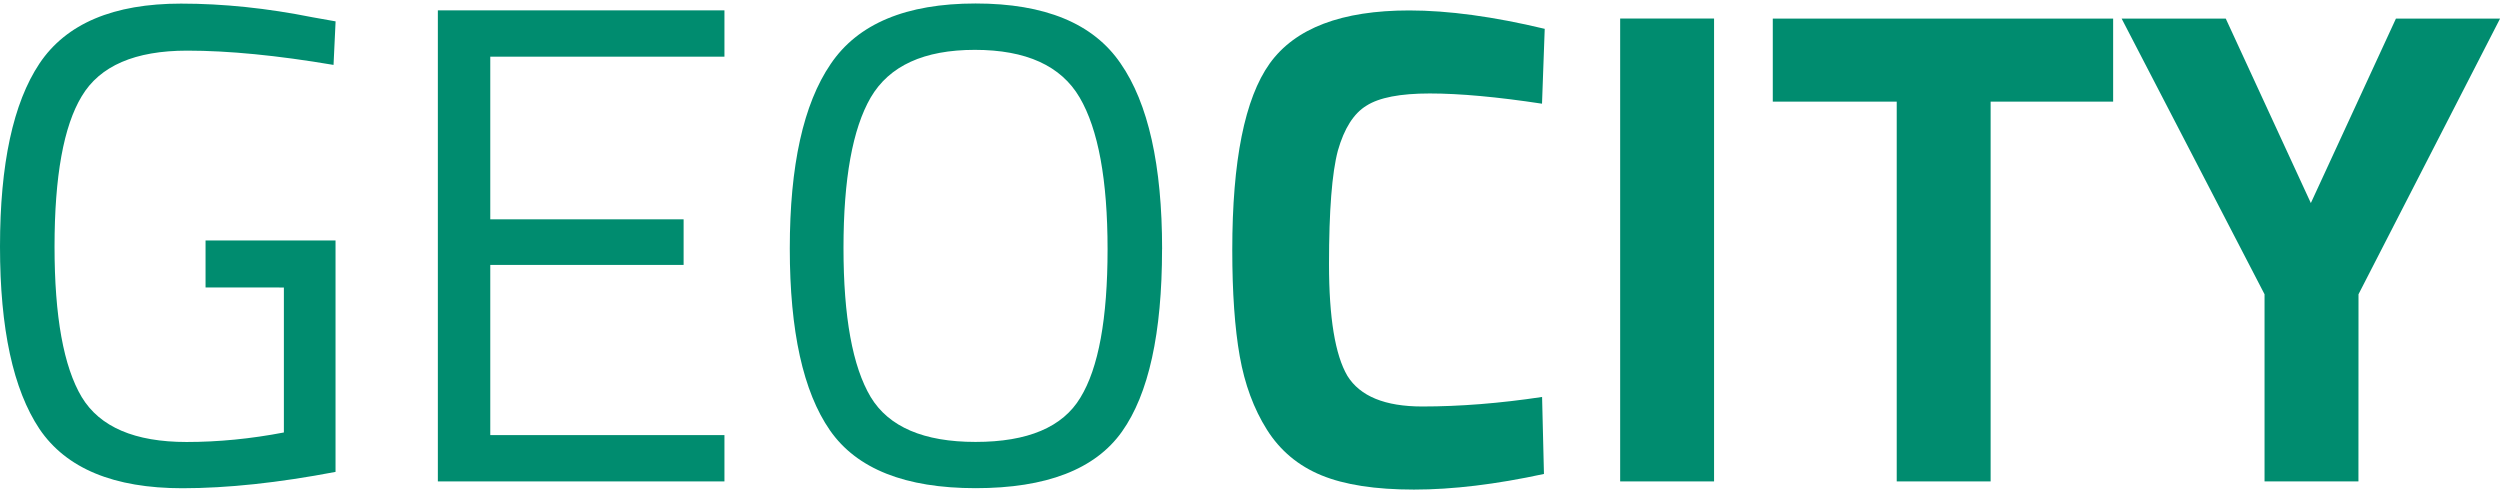
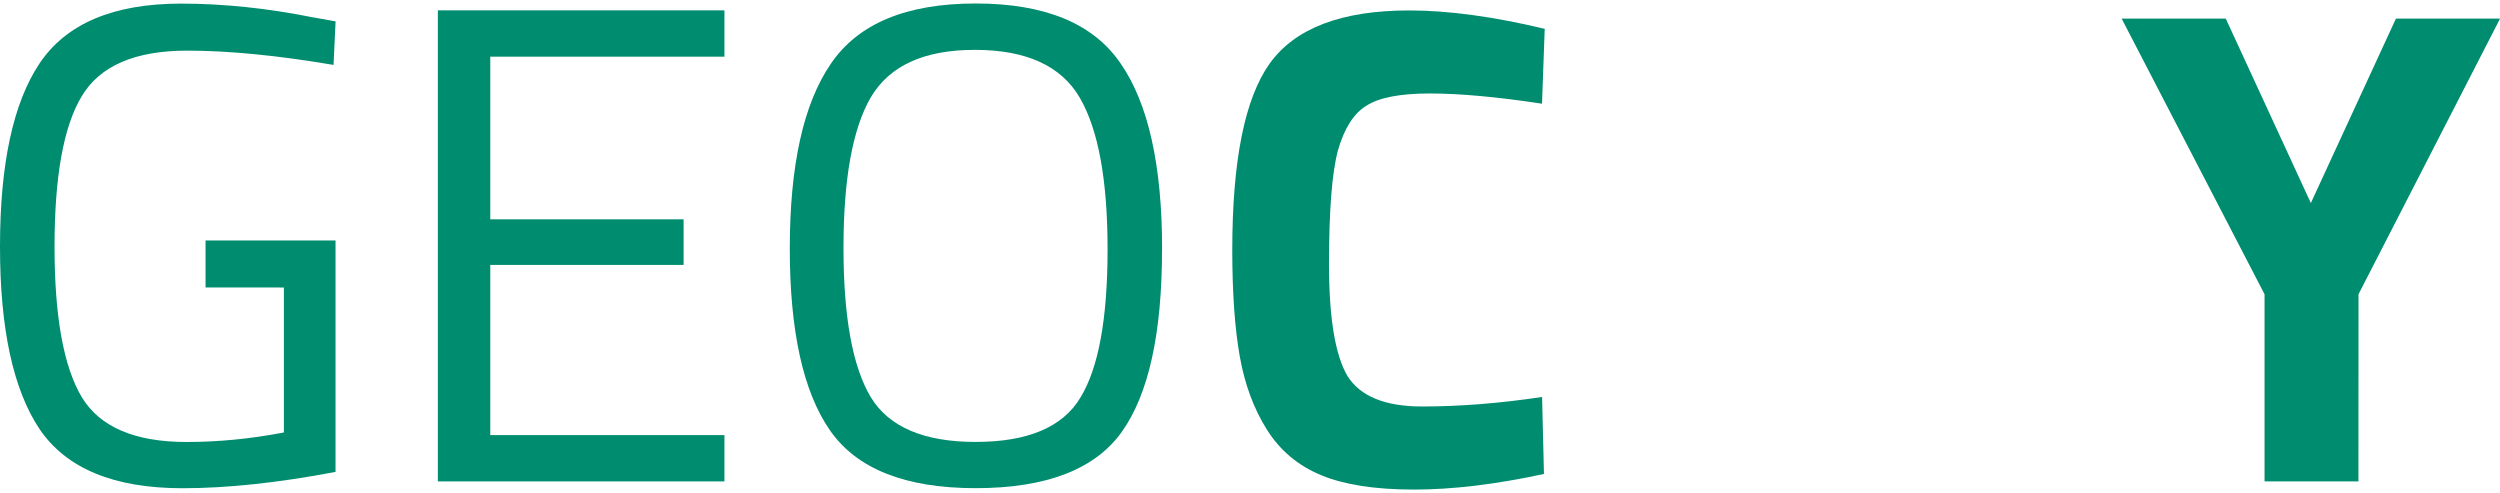
<svg xmlns="http://www.w3.org/2000/svg" width="147" height="29" viewBox="0 0 38.871 7.556">
  <g fill="#008c6f" transform="translate(-16.478 -39.818)">
    <path d="m19.674 44.231v-.73h2.021v3.598q-1.333.254-2.381.254-1.598 0-2.222-.921-.614-.921-.614-2.836 0-1.926.614-2.847.624-.931 2.201-.931.984 0 2.043.212l.36.064-.032.677q-1.312-.222-2.275-.222-1.217 0-1.64.709-.423.698-.423 2.339 0 1.63.423 2.339.423.698 1.63.698.741 0 1.513-.148v-2.254z" />
    <path d="m23.286 47.247v-7.324h4.456v.72h-3.641v2.529h3.006v.709h-3.006v2.646h3.641v.72z" />
    <path d="m29.593 43.617q0 1.609.423 2.318.423.698 1.63.698 1.217 0 1.63-.688.423-.688.423-2.307 0-1.619-.434-2.36-.434-.741-1.63-.741-1.185 0-1.619.741-.423.73-.423 2.339zm4.953.021q0 1.958-.624 2.836-.624.878-2.275.878-1.64 0-2.265-.9-.624-.9-.624-2.826 0-1.937.635-2.868.635-.942 2.254-.942 1.619 0 2.254.931.646.931.646 2.889z" />
    <path d="m40.484 47.131q-1.122.243-2.021.243-.9 0-1.439-.222-.54-.222-.847-.709-.307-.487-.423-1.143-.116-.656-.116-1.651 0-2.085.582-2.9.593-.825 2.17-.825.91 0 2.106.286l-.042 1.164q-1.048-.159-1.746-.159-.688 0-.984.19-.296.18-.444.698-.138.519-.138 1.767 0 1.249.286 1.736.296.476 1.164.476.878 0 1.863-.148z" />
-     <path d="m41.669 47.247v-7.197h1.46v7.197z" />
-     <path d="m44.042 41.342v-1.291h5.292v1.291h-1.905v5.905h-1.46v-5.905z" />
-     <path d="m53.148 47.247h-1.46v-2.91l-2.222-4.286h1.619l1.323 2.868 1.323-2.868h1.619l-2.201 4.286z" />
+     <path d="m53.148 47.247h-1.46v-2.91l-2.222-4.286h1.619l1.323 2.868 1.323-2.868h1.619l-2.201 4.286" />
  </g>
</svg>